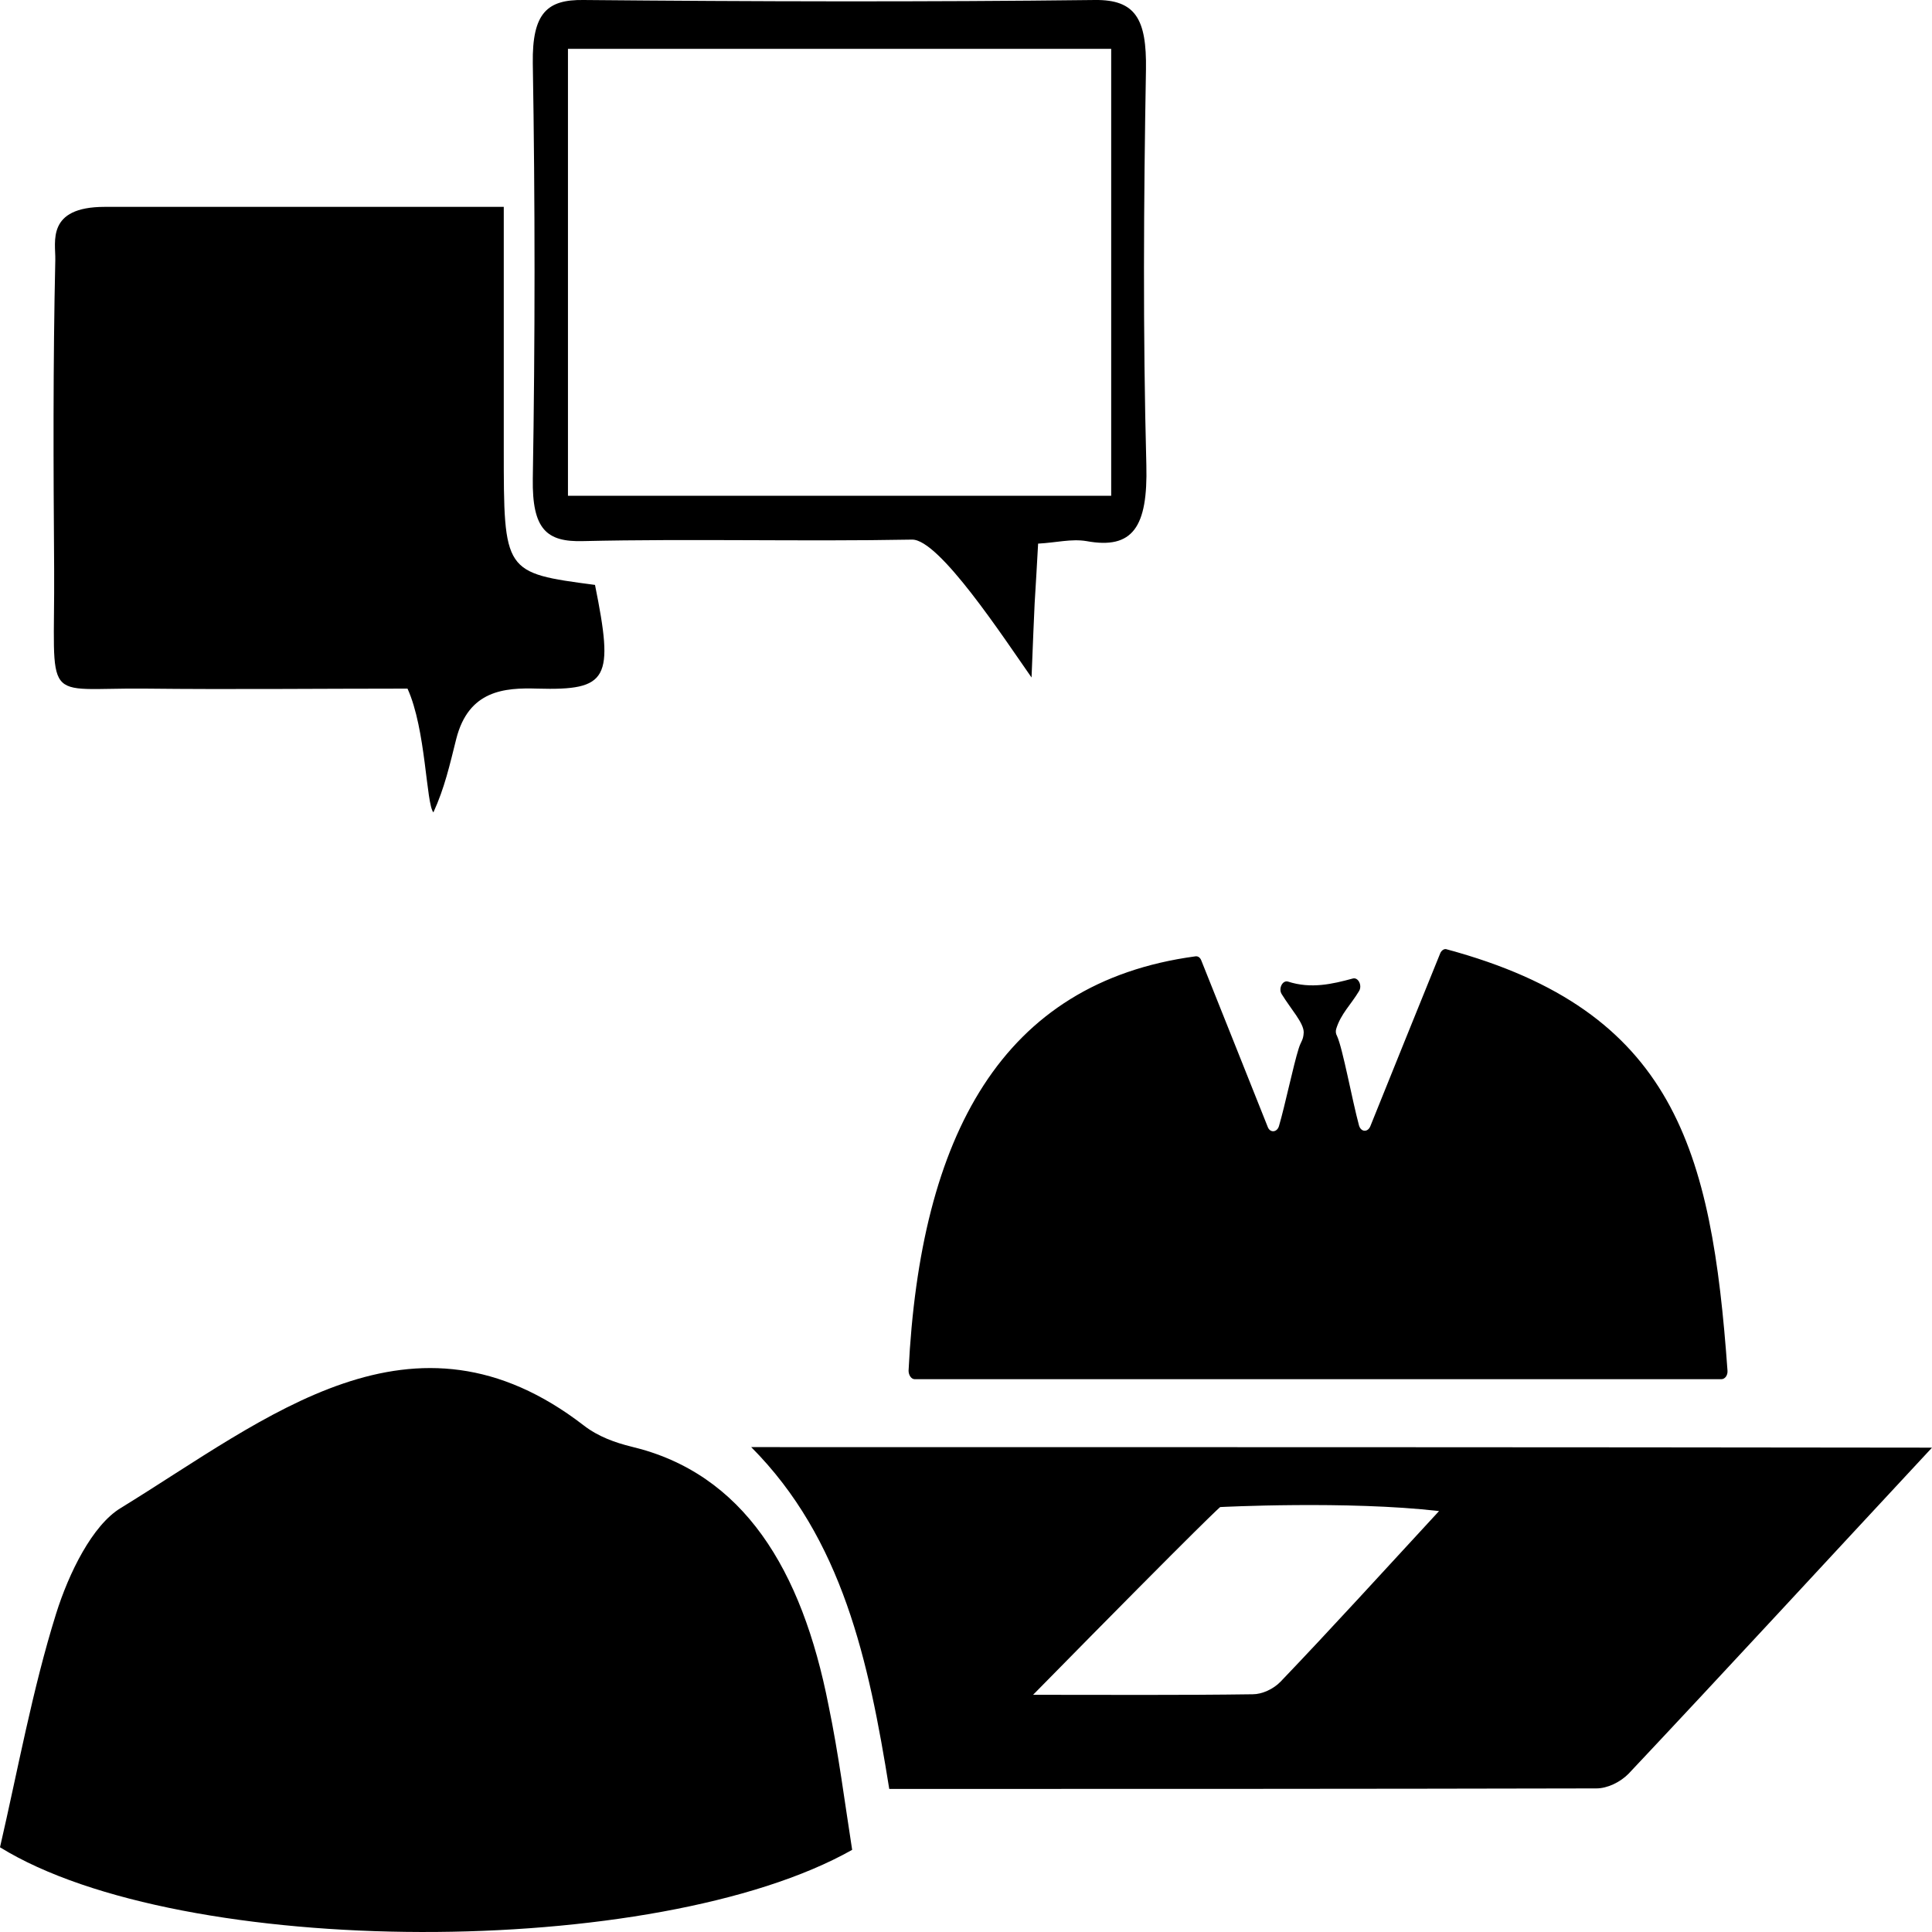
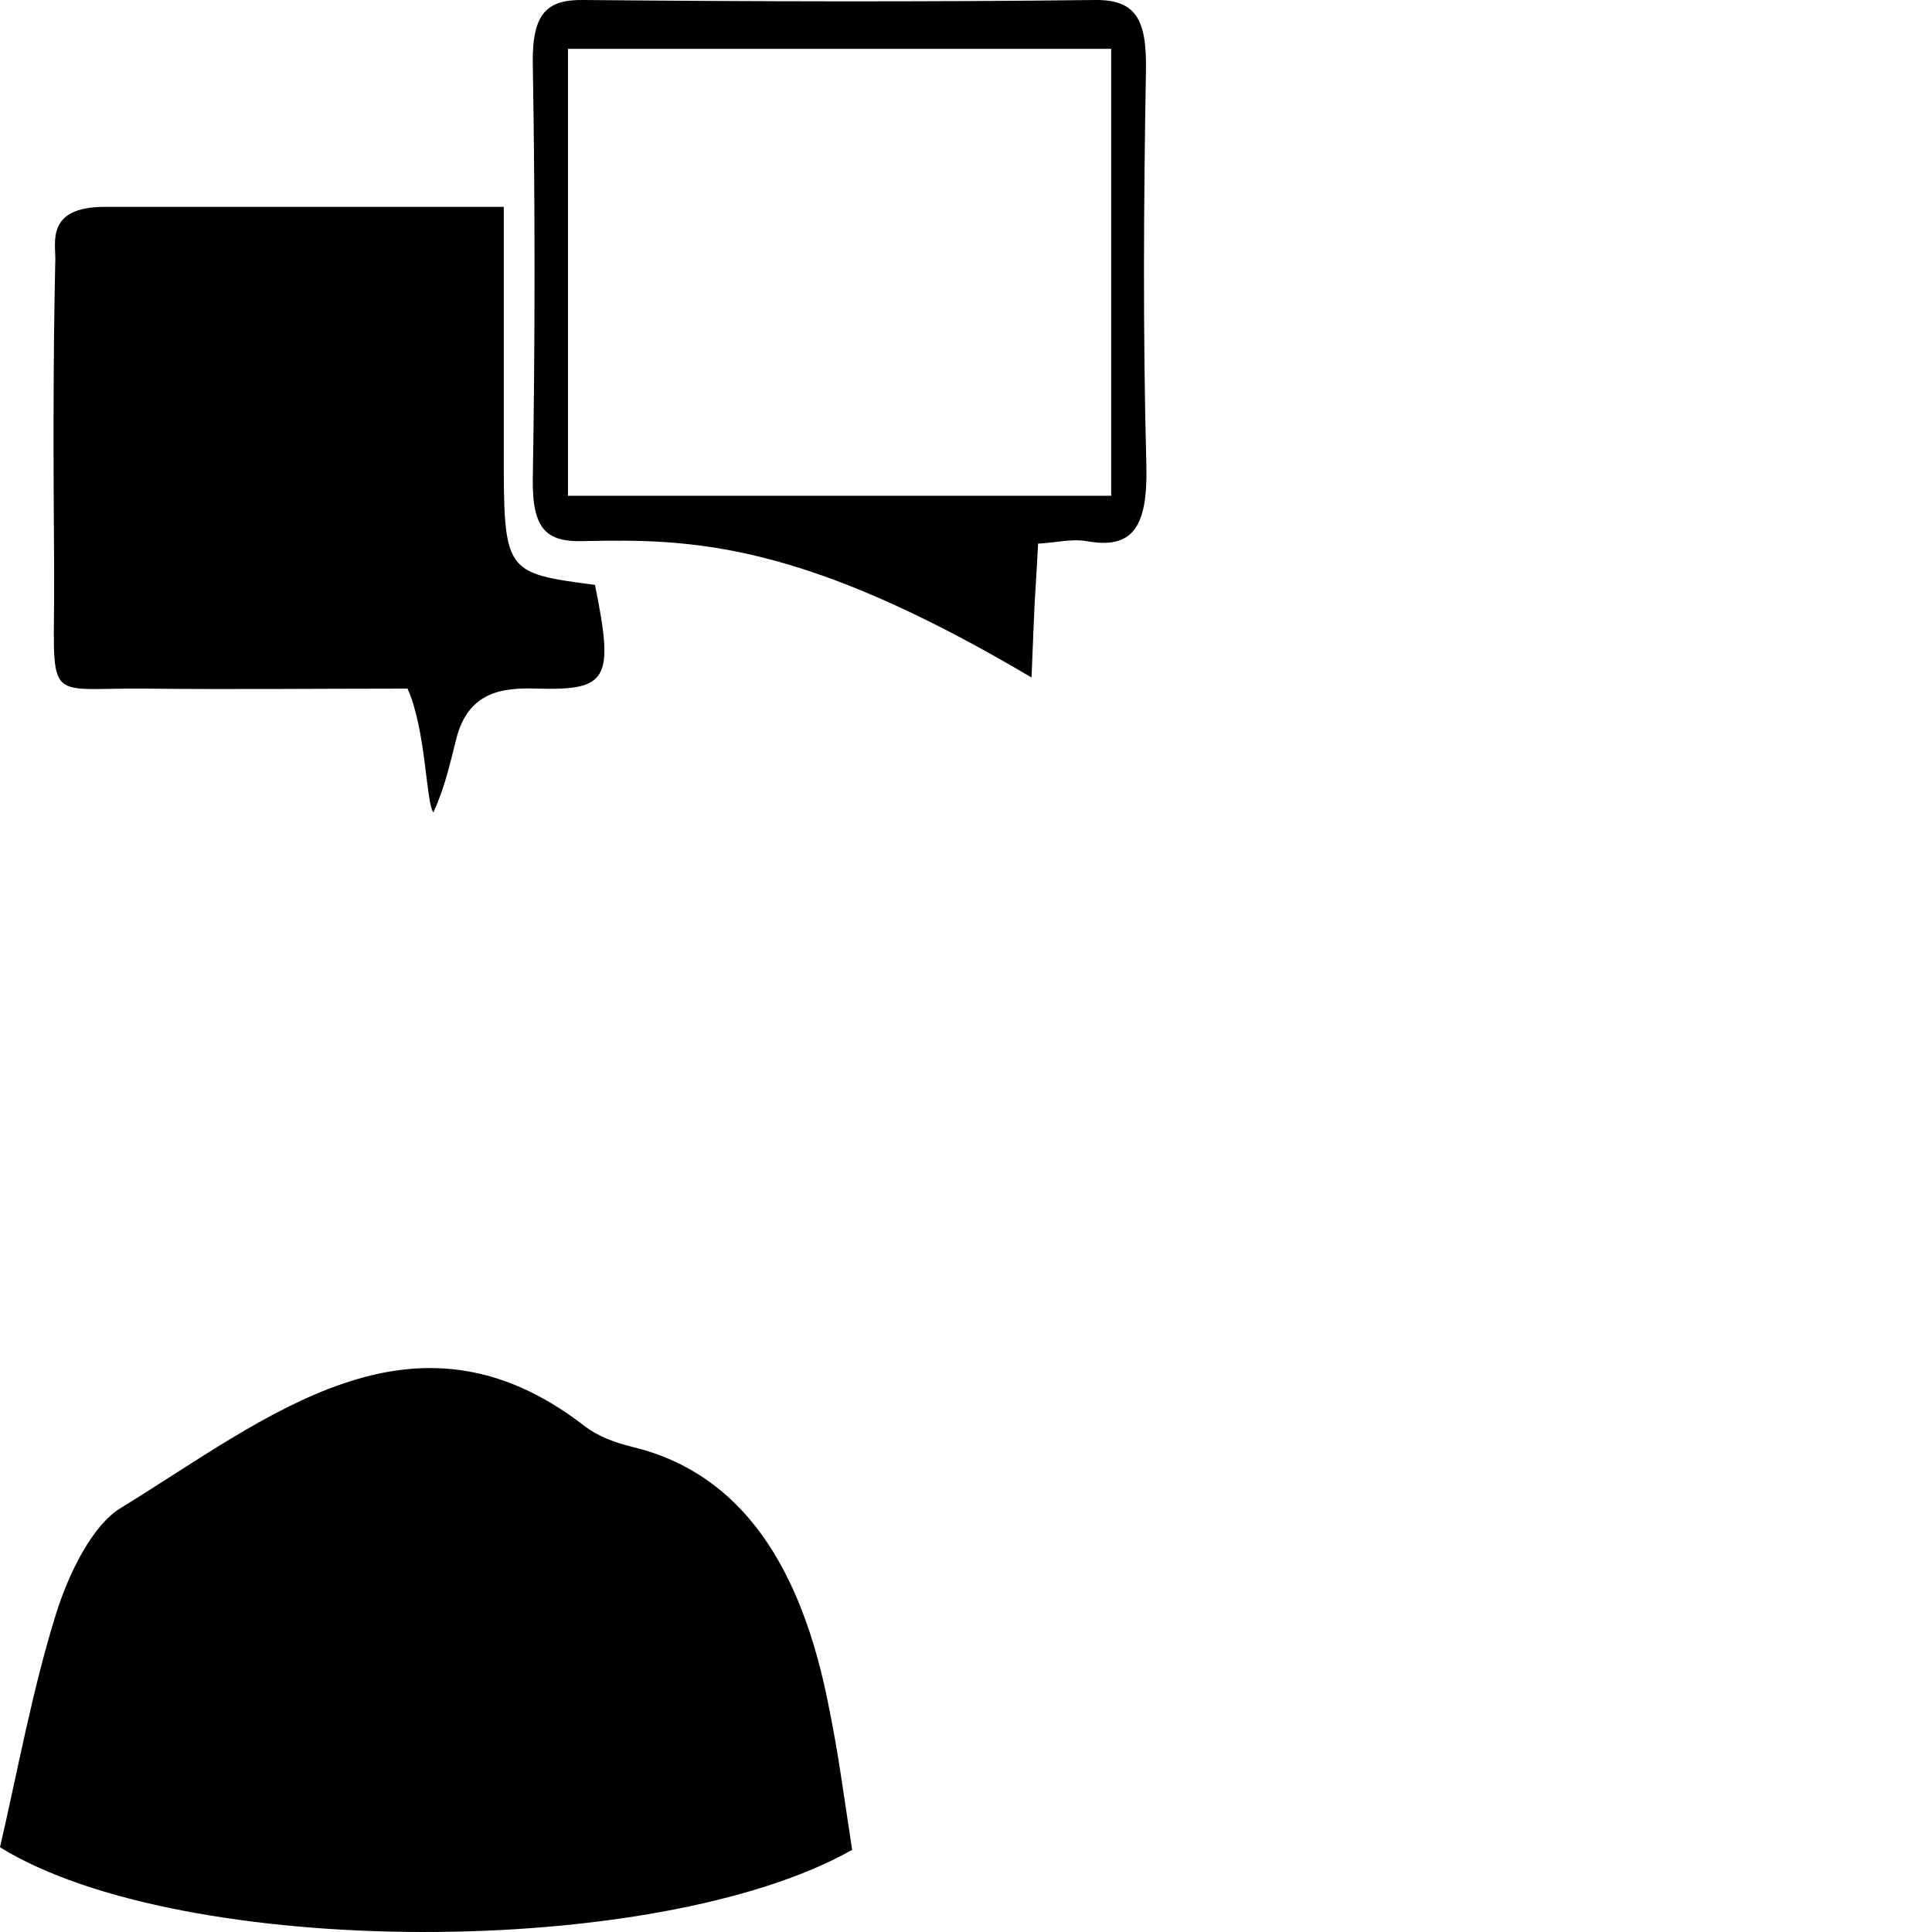
<svg xmlns="http://www.w3.org/2000/svg" width="40" height="40" viewBox="0 0 40 40" fill="none">
  <path d="M17.643 38.299C13.6 40.581 3.762 40.57 0 38.246C0.368 36.652 0.672 34.974 1.161 33.411C1.425 32.567 1.913 31.577 2.498 31.223C5.539 29.357 8.549 26.783 12.087 29.513C12.383 29.743 12.736 29.868 13.072 29.951C15.393 30.503 16.602 32.494 17.154 35.308C17.362 36.308 17.491 37.329 17.643 38.299Z" fill="black" />
-   <path d="M24.871 19.884C25.303 20.968 25.776 22.145 26.248 23.334C26.296 23.459 26.44 23.448 26.48 23.313C26.608 22.875 26.776 22.062 26.888 21.708C26.936 21.552 26.984 21.541 26.992 21.374C26.992 21.176 26.728 20.895 26.536 20.582C26.464 20.468 26.552 20.291 26.664 20.322C27.144 20.478 27.584 20.374 28.009 20.259C28.121 20.228 28.209 20.405 28.137 20.52C27.969 20.801 27.761 20.989 27.665 21.301C27.649 21.354 27.657 21.406 27.681 21.447C27.801 21.708 27.993 22.771 28.137 23.302C28.177 23.438 28.313 23.448 28.369 23.323C28.849 22.125 29.338 20.926 29.818 19.738C29.842 19.676 29.906 19.634 29.954 19.655C34.669 20.926 35.437 23.802 35.766 28.378C35.773 28.471 35.717 28.555 35.637 28.555H18.939C18.867 28.555 18.811 28.471 18.811 28.378C19.051 23.511 20.74 20.343 24.743 19.801C24.799 19.79 24.847 19.822 24.871 19.884Z" fill="black" />
  <path d="M8.437 14.257C6.604 14.257 4.795 14.277 2.994 14.257C0.833 14.236 1.137 14.642 1.121 11.787C1.105 9.65 1.097 7.514 1.145 5.378C1.153 5.013 0.953 4.283 2.169 4.283C4.883 4.283 7.605 4.283 10.43 4.283C10.43 6.045 10.43 7.67 10.43 9.296C10.43 11.86 10.43 11.86 12.319 12.11C12.712 14.059 12.6 14.298 11.127 14.257C10.446 14.236 9.702 14.288 9.446 15.299C9.31 15.841 9.206 16.31 8.973 16.82C8.821 16.643 8.821 15.101 8.437 14.257Z" fill="black" />
-   <path d="M21.493 11.255C21.469 11.703 21.445 12.099 21.421 12.495C21.405 12.85 21.389 13.204 21.357 14.027C20.773 13.194 19.444 11.162 18.883 11.172C16.61 11.214 14.337 11.151 12.071 11.203C11.319 11.224 11.015 10.963 11.031 9.911C11.079 7.045 11.079 4.179 11.031 1.313C11.015 0.261 11.335 -0.01 12.079 0C15.609 0.032 19.14 0.042 22.67 0C23.51 -0.01 23.742 0.396 23.726 1.438C23.678 4.169 23.662 6.899 23.734 9.63C23.766 10.911 23.454 11.38 22.494 11.203C22.181 11.151 21.869 11.235 21.493 11.255ZM23.006 1.011C19.18 1.011 15.465 1.011 11.759 1.011C11.759 4.19 11.759 7.243 11.759 10.265C15.553 10.265 19.268 10.265 23.006 10.265C23.006 7.139 23.006 4.117 23.006 1.011Z" fill="black" />
-   <path d="M15.553 29.961C17.442 31.858 17.987 34.391 18.411 37.038C23.342 37.038 28.193 37.038 33.052 37.027C33.276 37.027 33.54 36.902 33.716 36.725C35.766 34.547 37.799 32.337 40 29.972C31.763 29.961 23.766 29.961 15.553 29.961ZM26.512 34.818C26.36 34.974 26.128 35.078 25.936 35.078C24.447 35.099 22.958 35.089 21.389 35.089C25.087 31.327 25.263 31.202 25.263 31.202C25.263 31.202 27.897 31.066 29.794 31.285C28.601 32.577 27.569 33.713 26.512 34.818Z" fill="black" />
+   <path d="M21.493 11.255C21.469 11.703 21.445 12.099 21.421 12.495C21.405 12.85 21.389 13.204 21.357 14.027C16.61 11.214 14.337 11.151 12.071 11.203C11.319 11.224 11.015 10.963 11.031 9.911C11.079 7.045 11.079 4.179 11.031 1.313C11.015 0.261 11.335 -0.01 12.079 0C15.609 0.032 19.14 0.042 22.67 0C23.51 -0.01 23.742 0.396 23.726 1.438C23.678 4.169 23.662 6.899 23.734 9.63C23.766 10.911 23.454 11.38 22.494 11.203C22.181 11.151 21.869 11.235 21.493 11.255ZM23.006 1.011C19.18 1.011 15.465 1.011 11.759 1.011C11.759 4.19 11.759 7.243 11.759 10.265C15.553 10.265 19.268 10.265 23.006 10.265C23.006 7.139 23.006 4.117 23.006 1.011Z" fill="black" />
</svg>